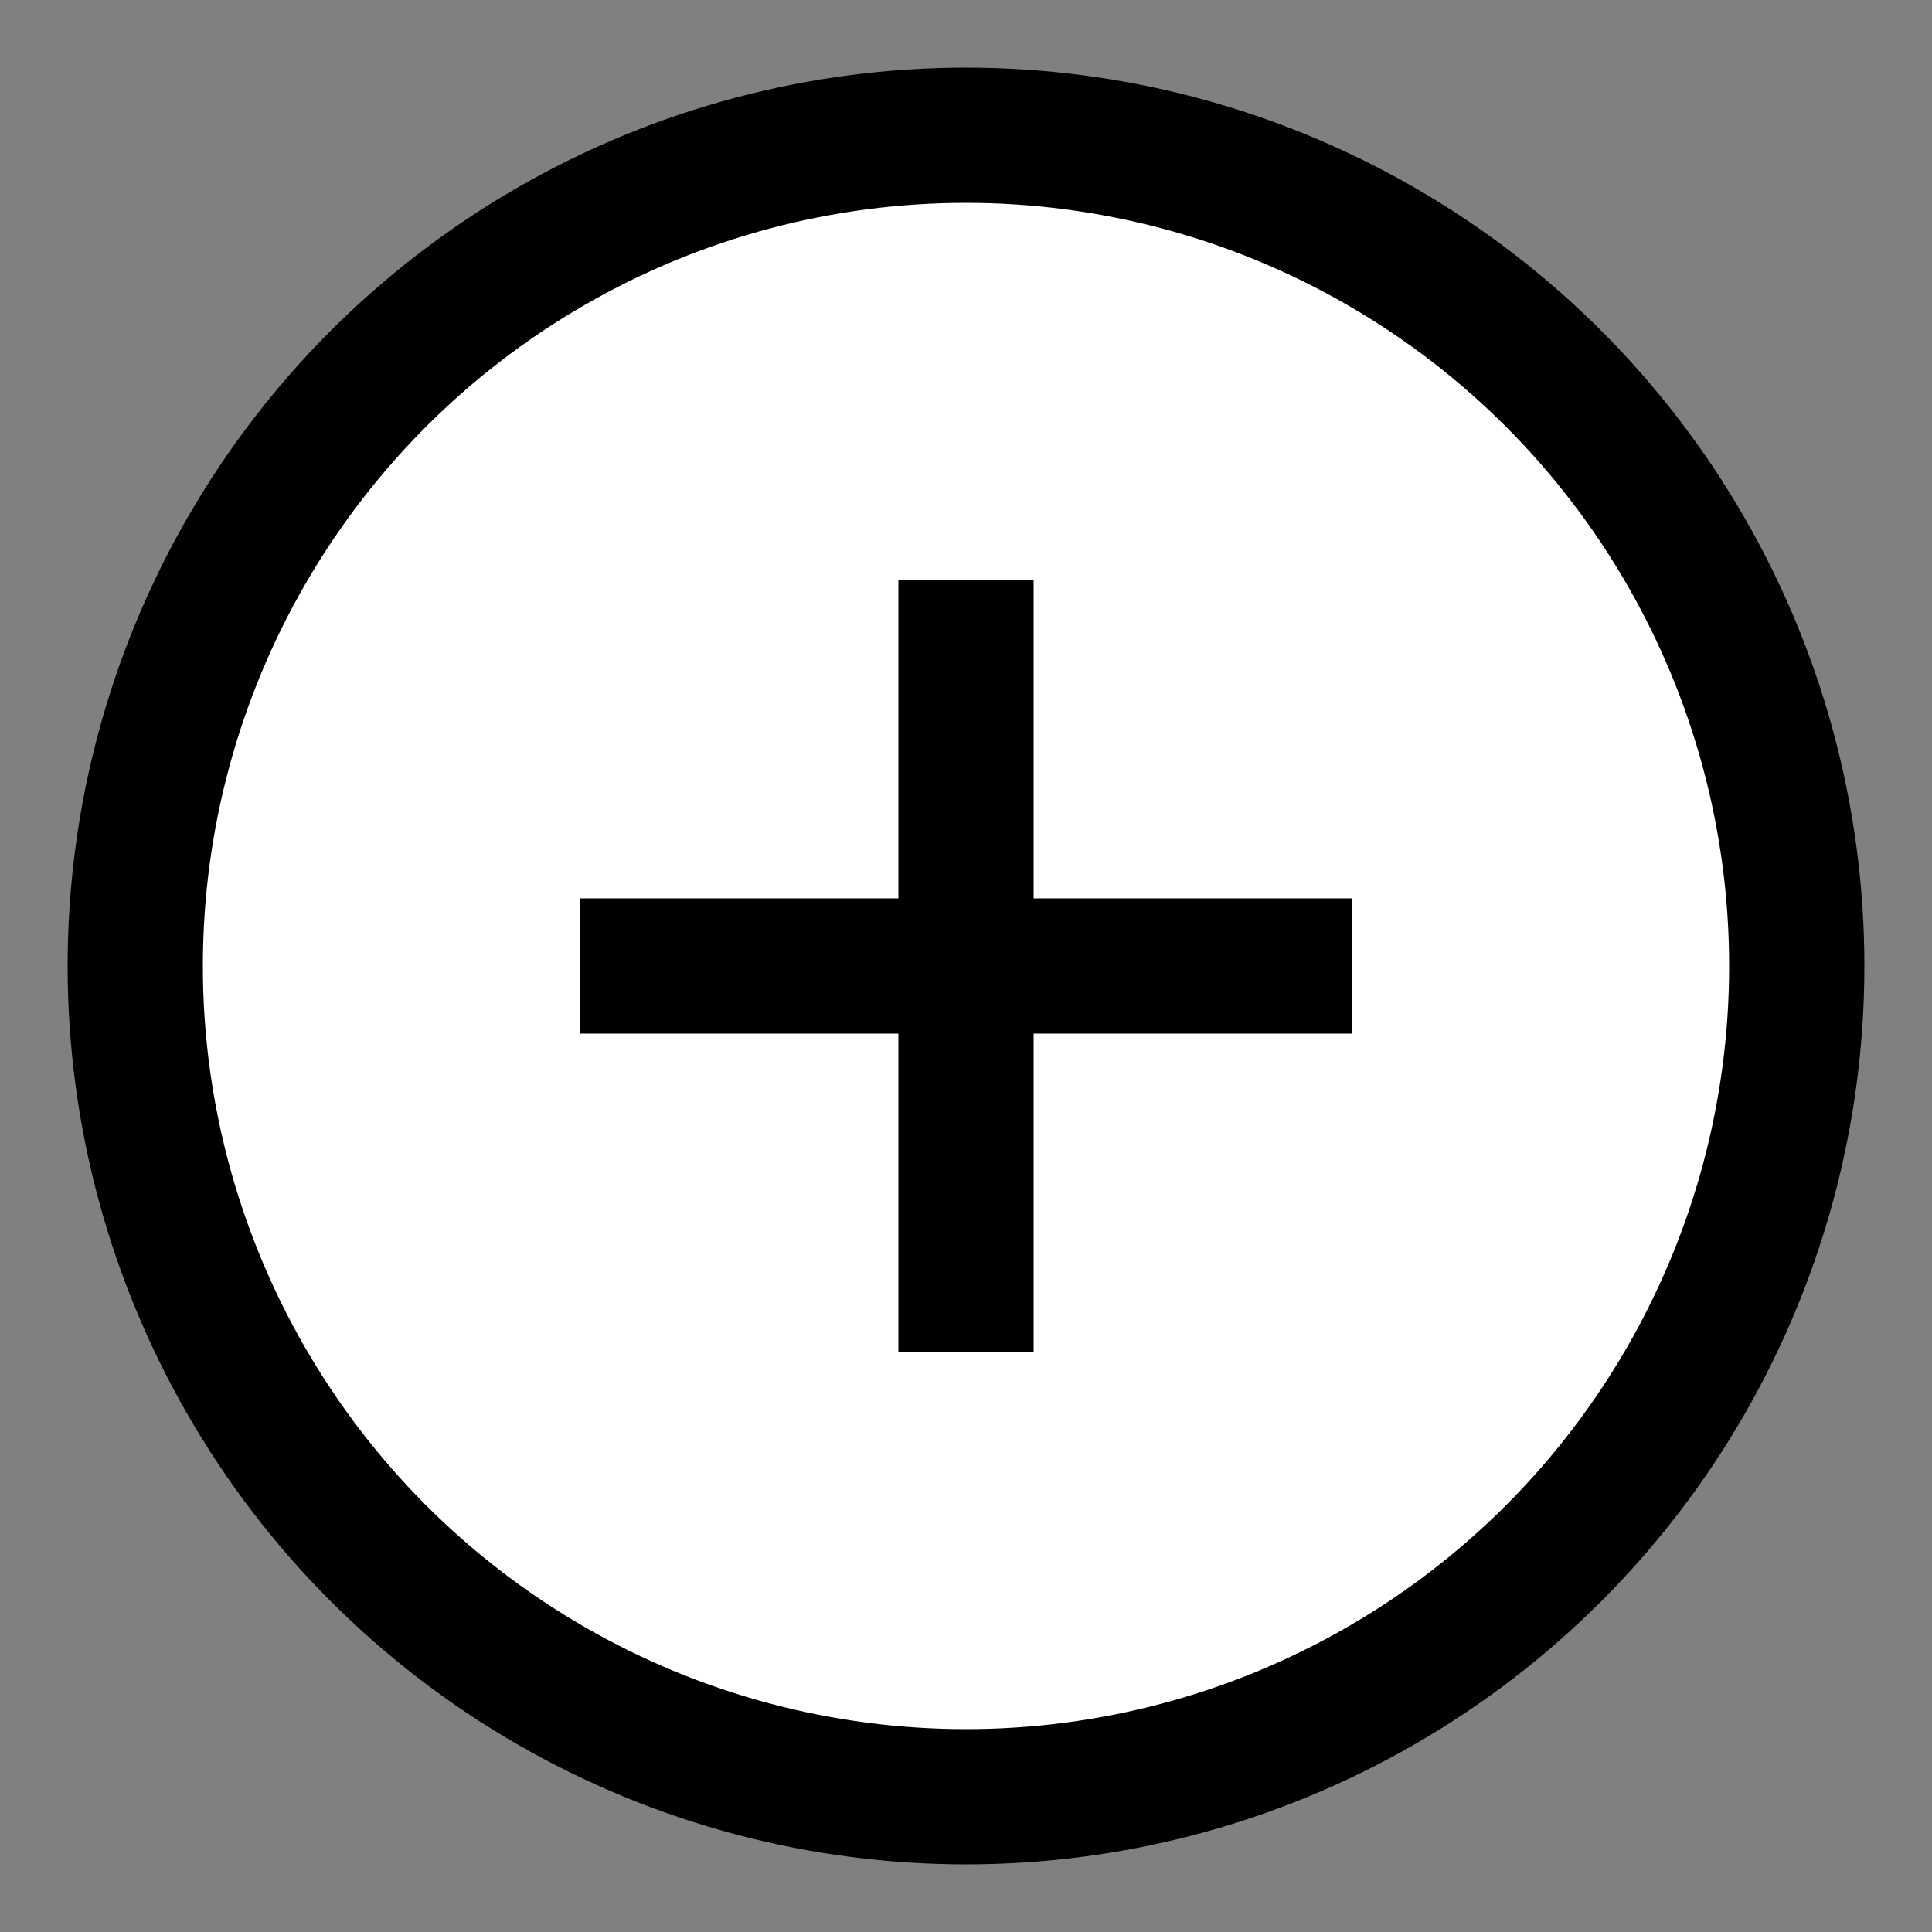
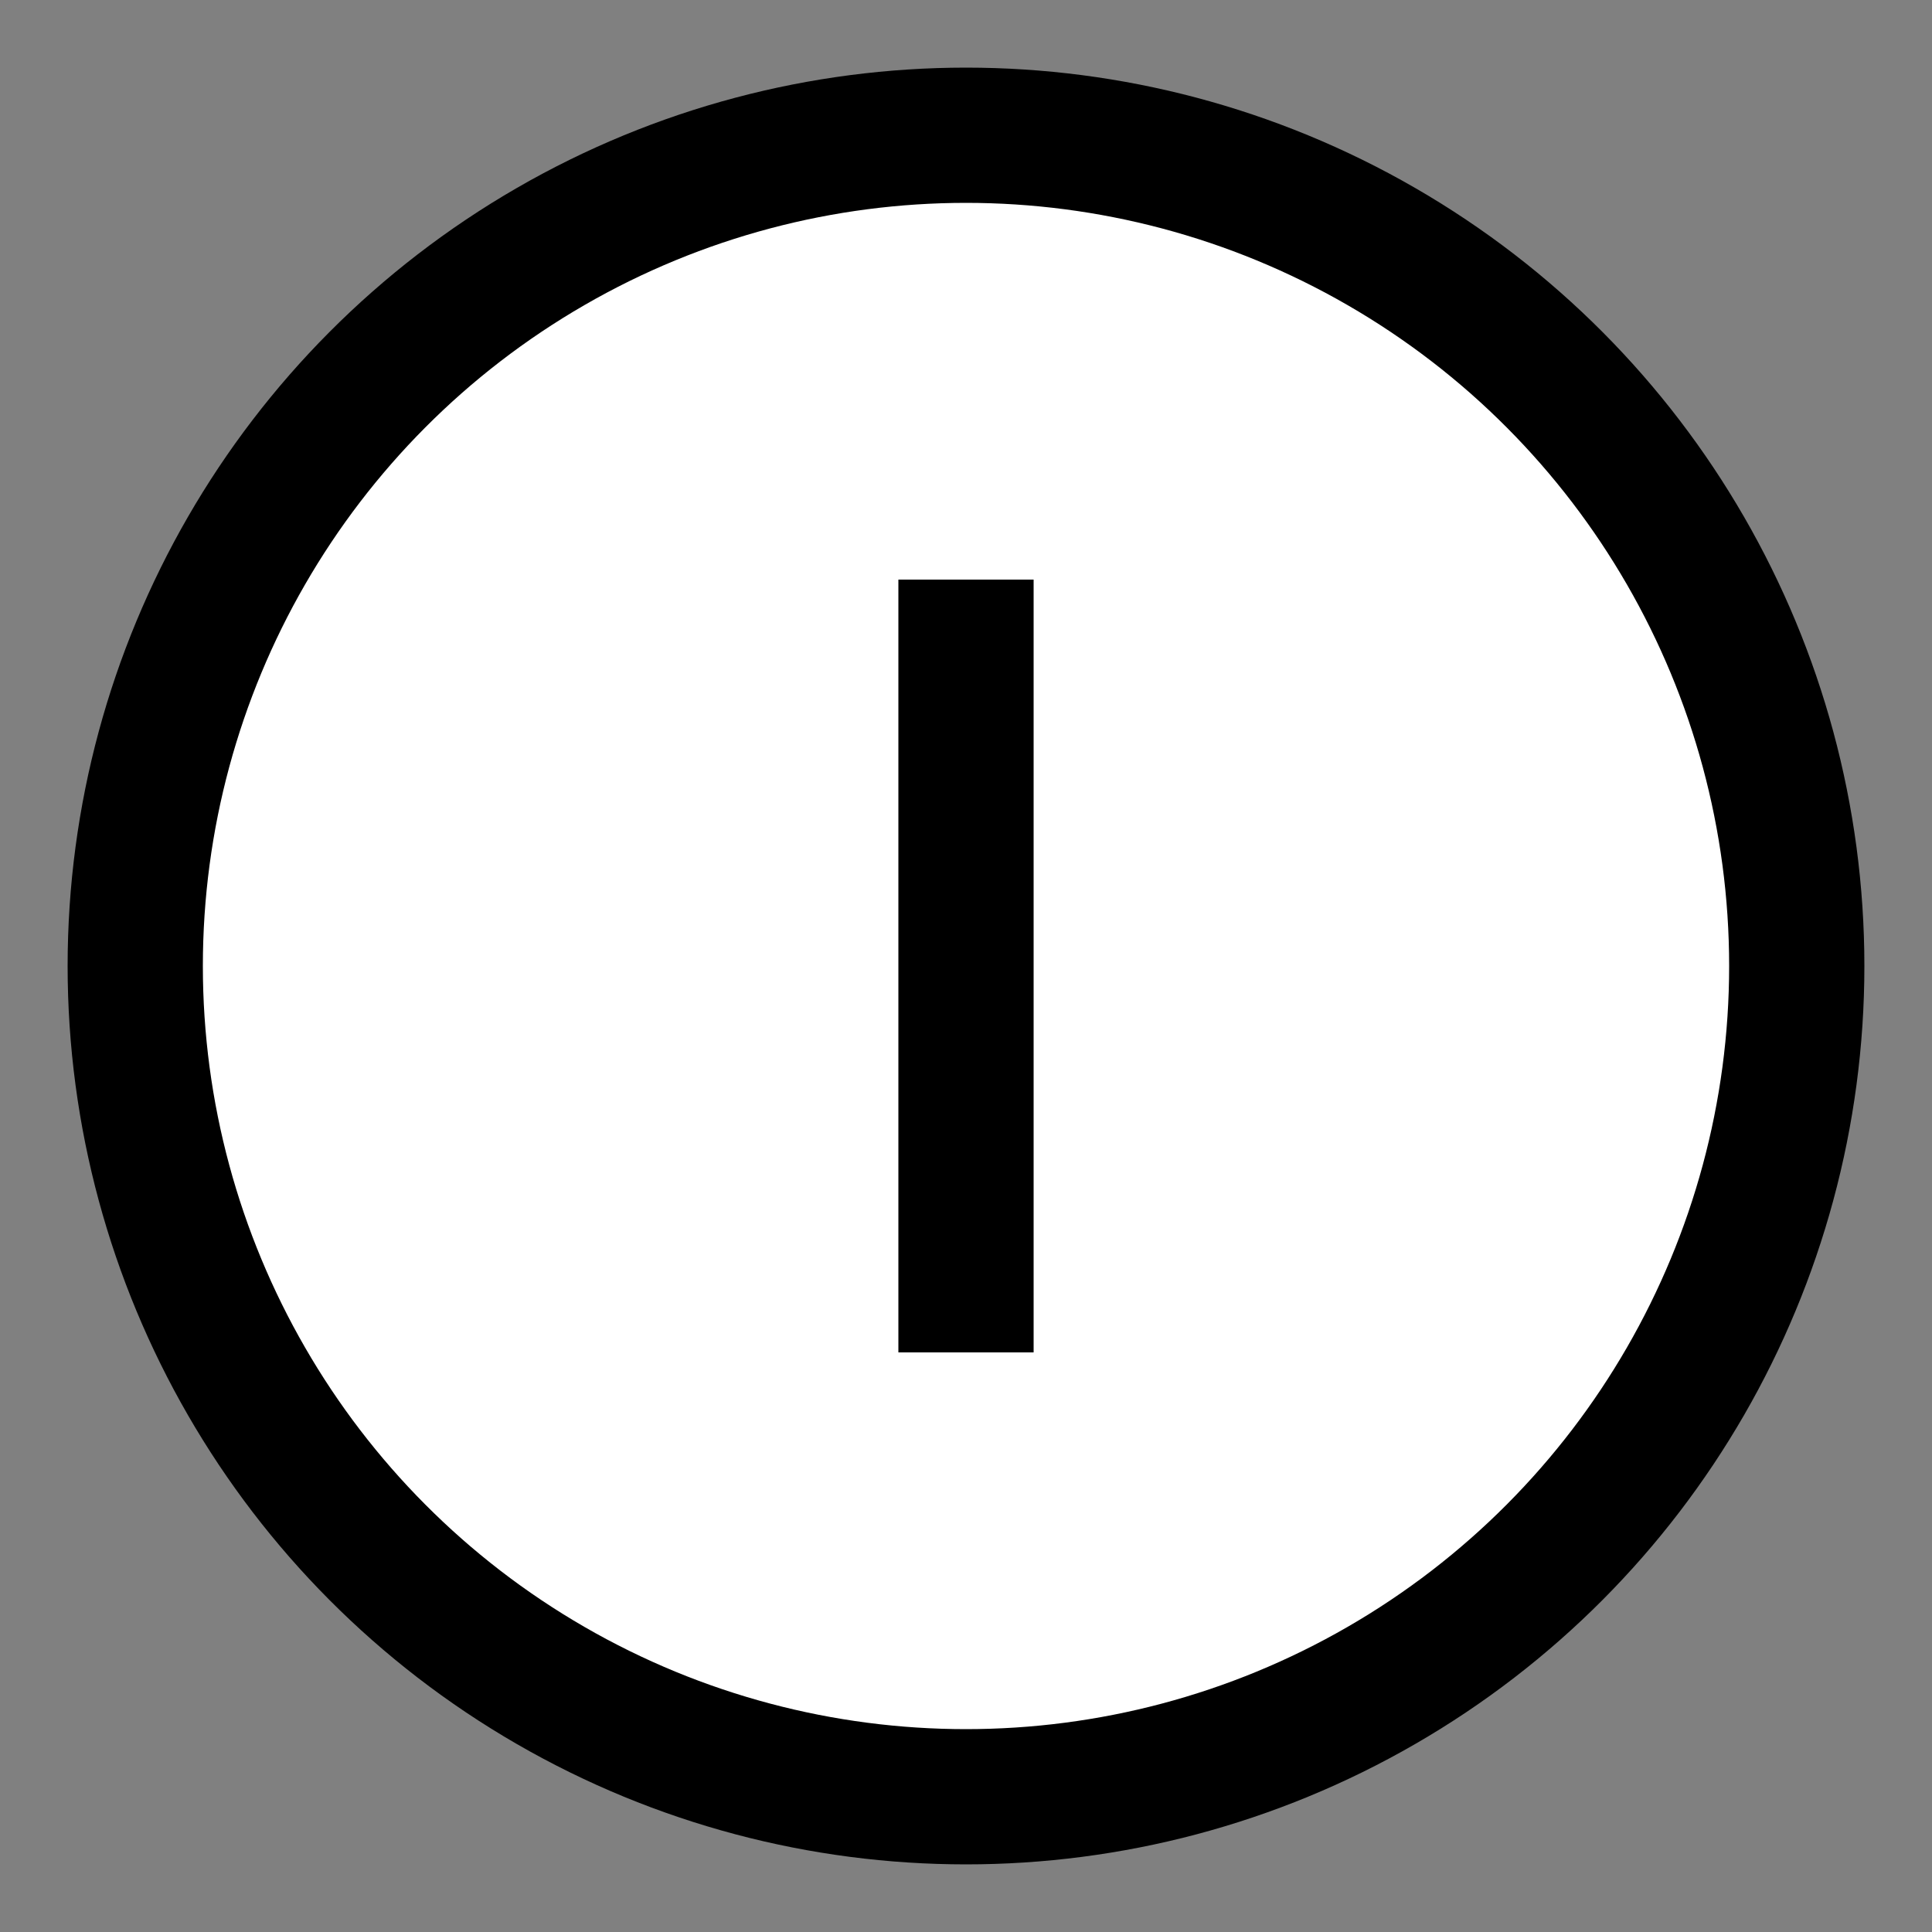
<svg xmlns="http://www.w3.org/2000/svg" viewBox="0 0 100 100">
  <rect x="0" y="0" width="100" height="100" fill="#808080" stroke="none" />
  <defs>
    <g id="faq-icon_ms">
      <circle cx="50" cy="50" r="43" stroke-width="7" stroke="#000" fill="#fff" />
-       <line x1="30" y1="50" x2="70" y2="50" stroke-width="7" stroke="#000" />
      <line x1="50" y1="30" x2="50" y2="70" stroke-width="7" stroke="#000" />
    </g>
  </defs>
  <use href="#faq-icon_ms" />
</svg>